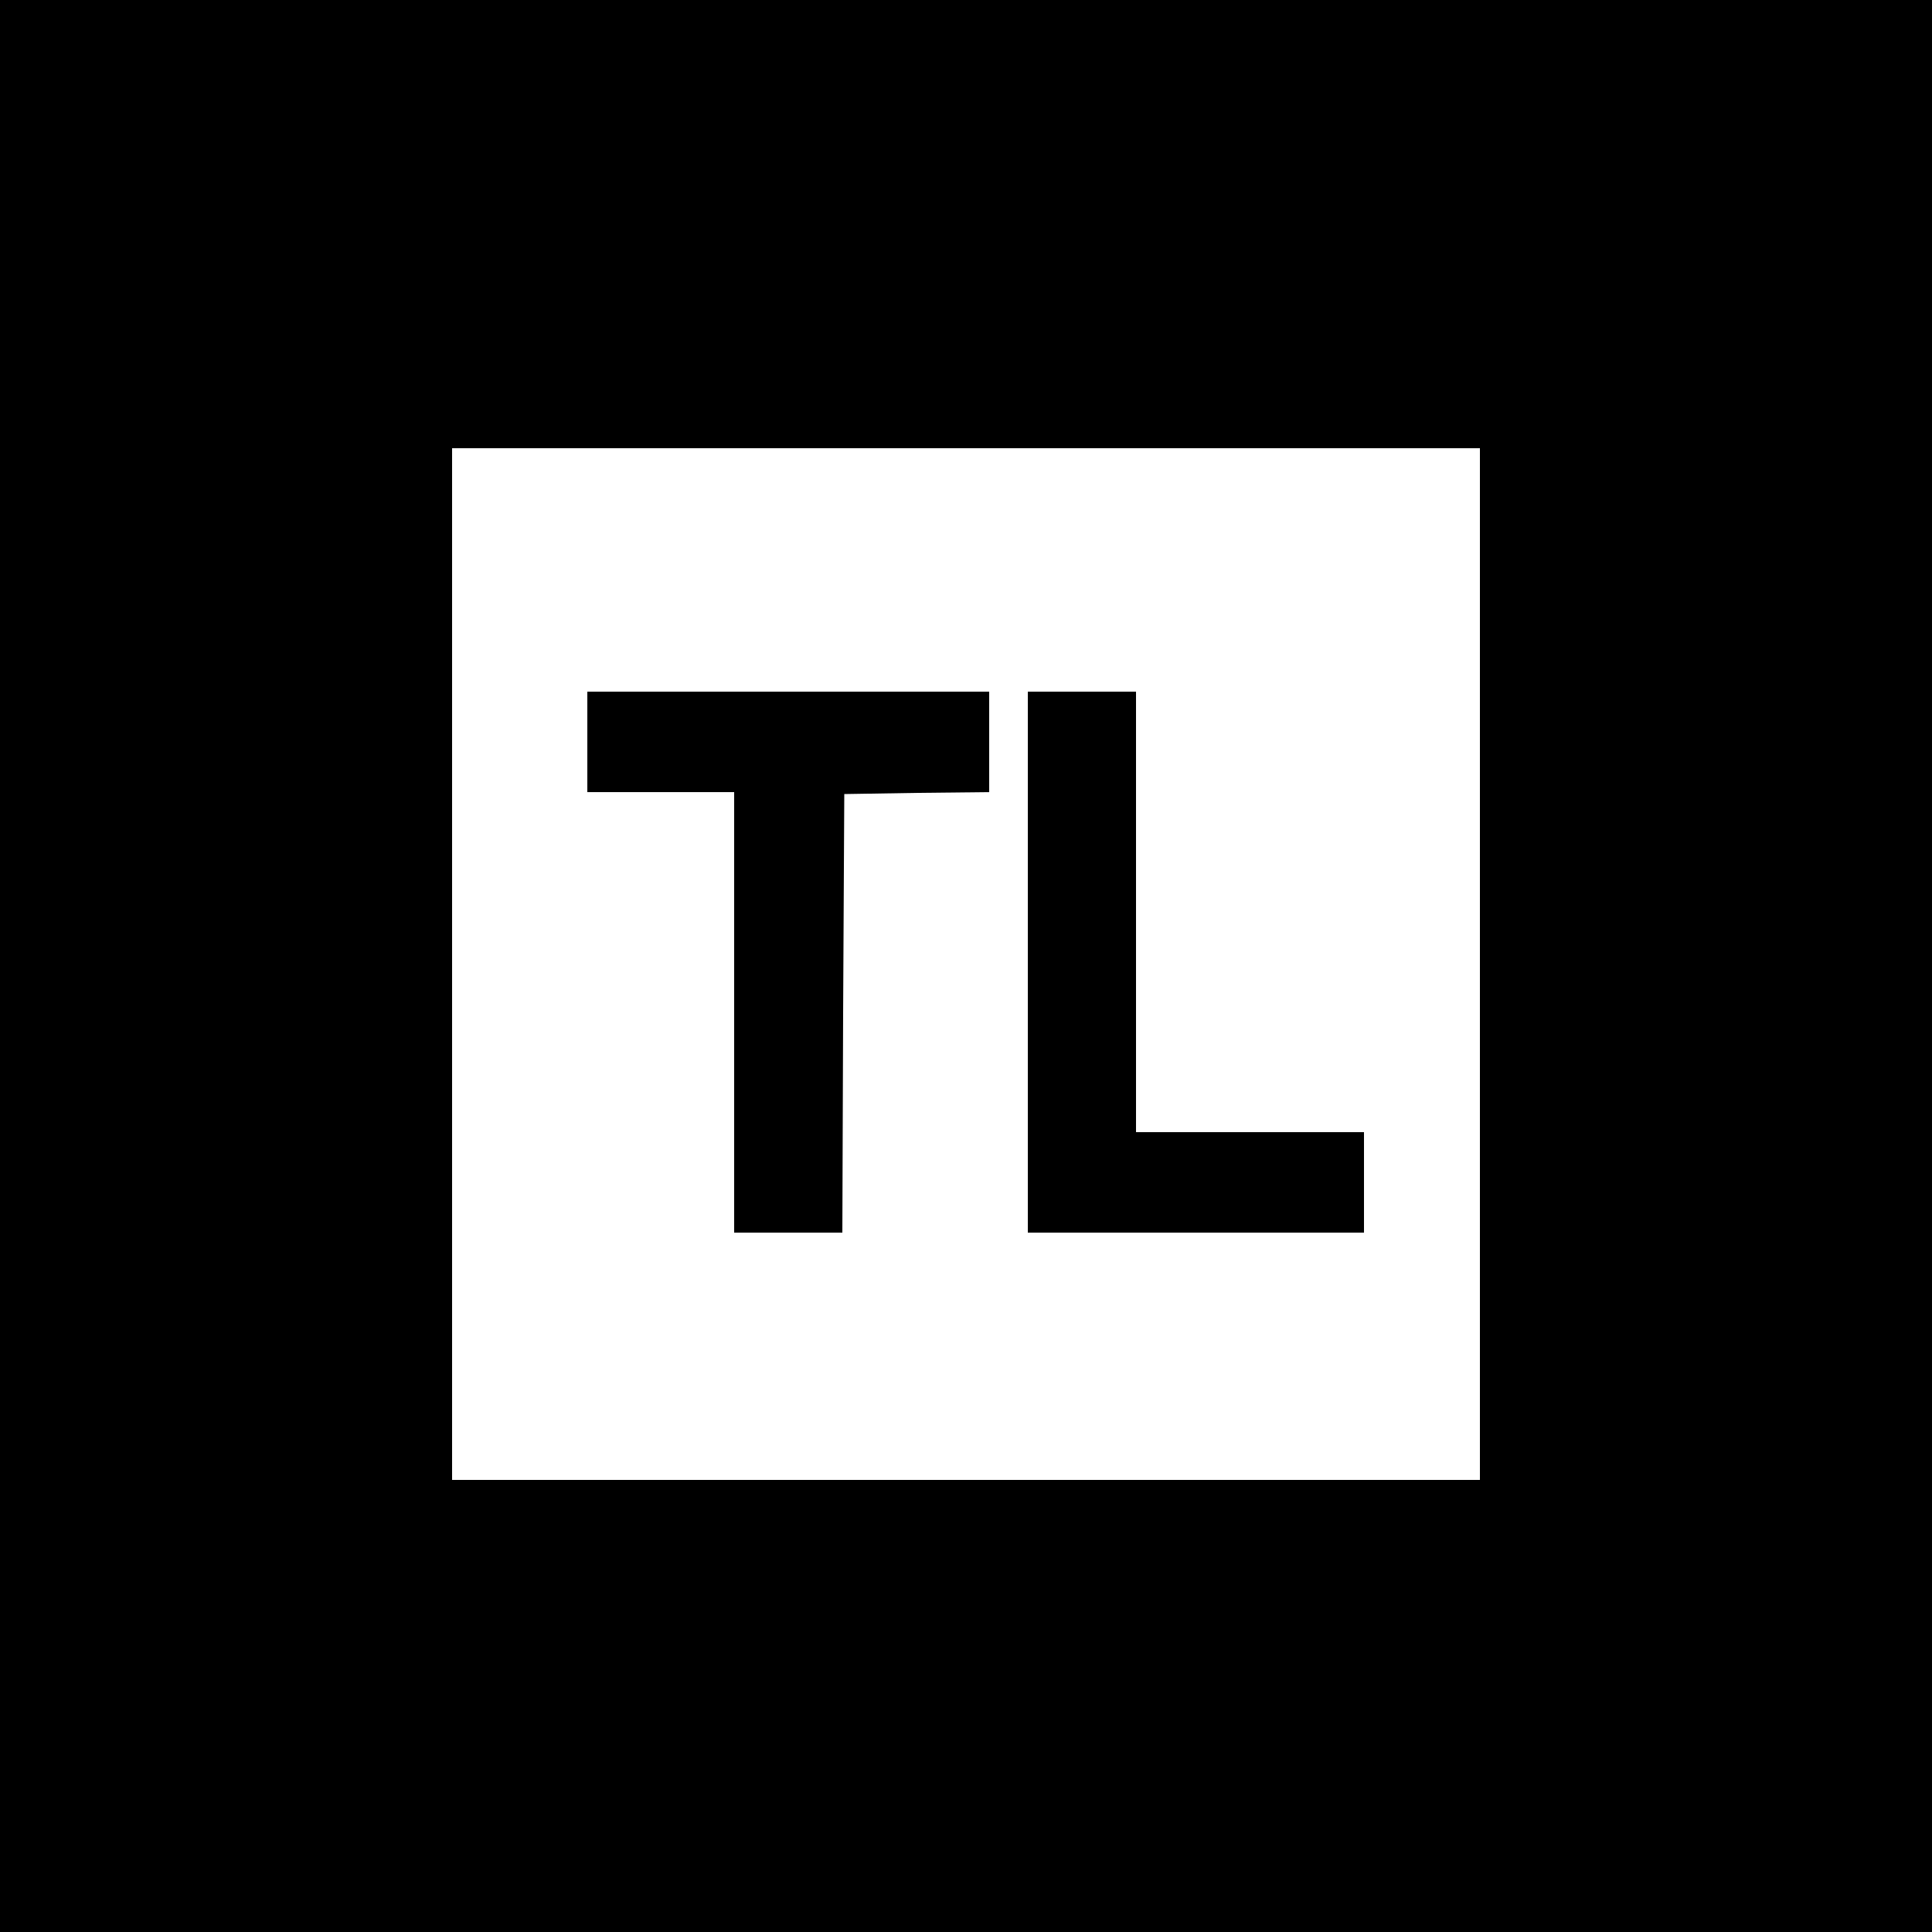
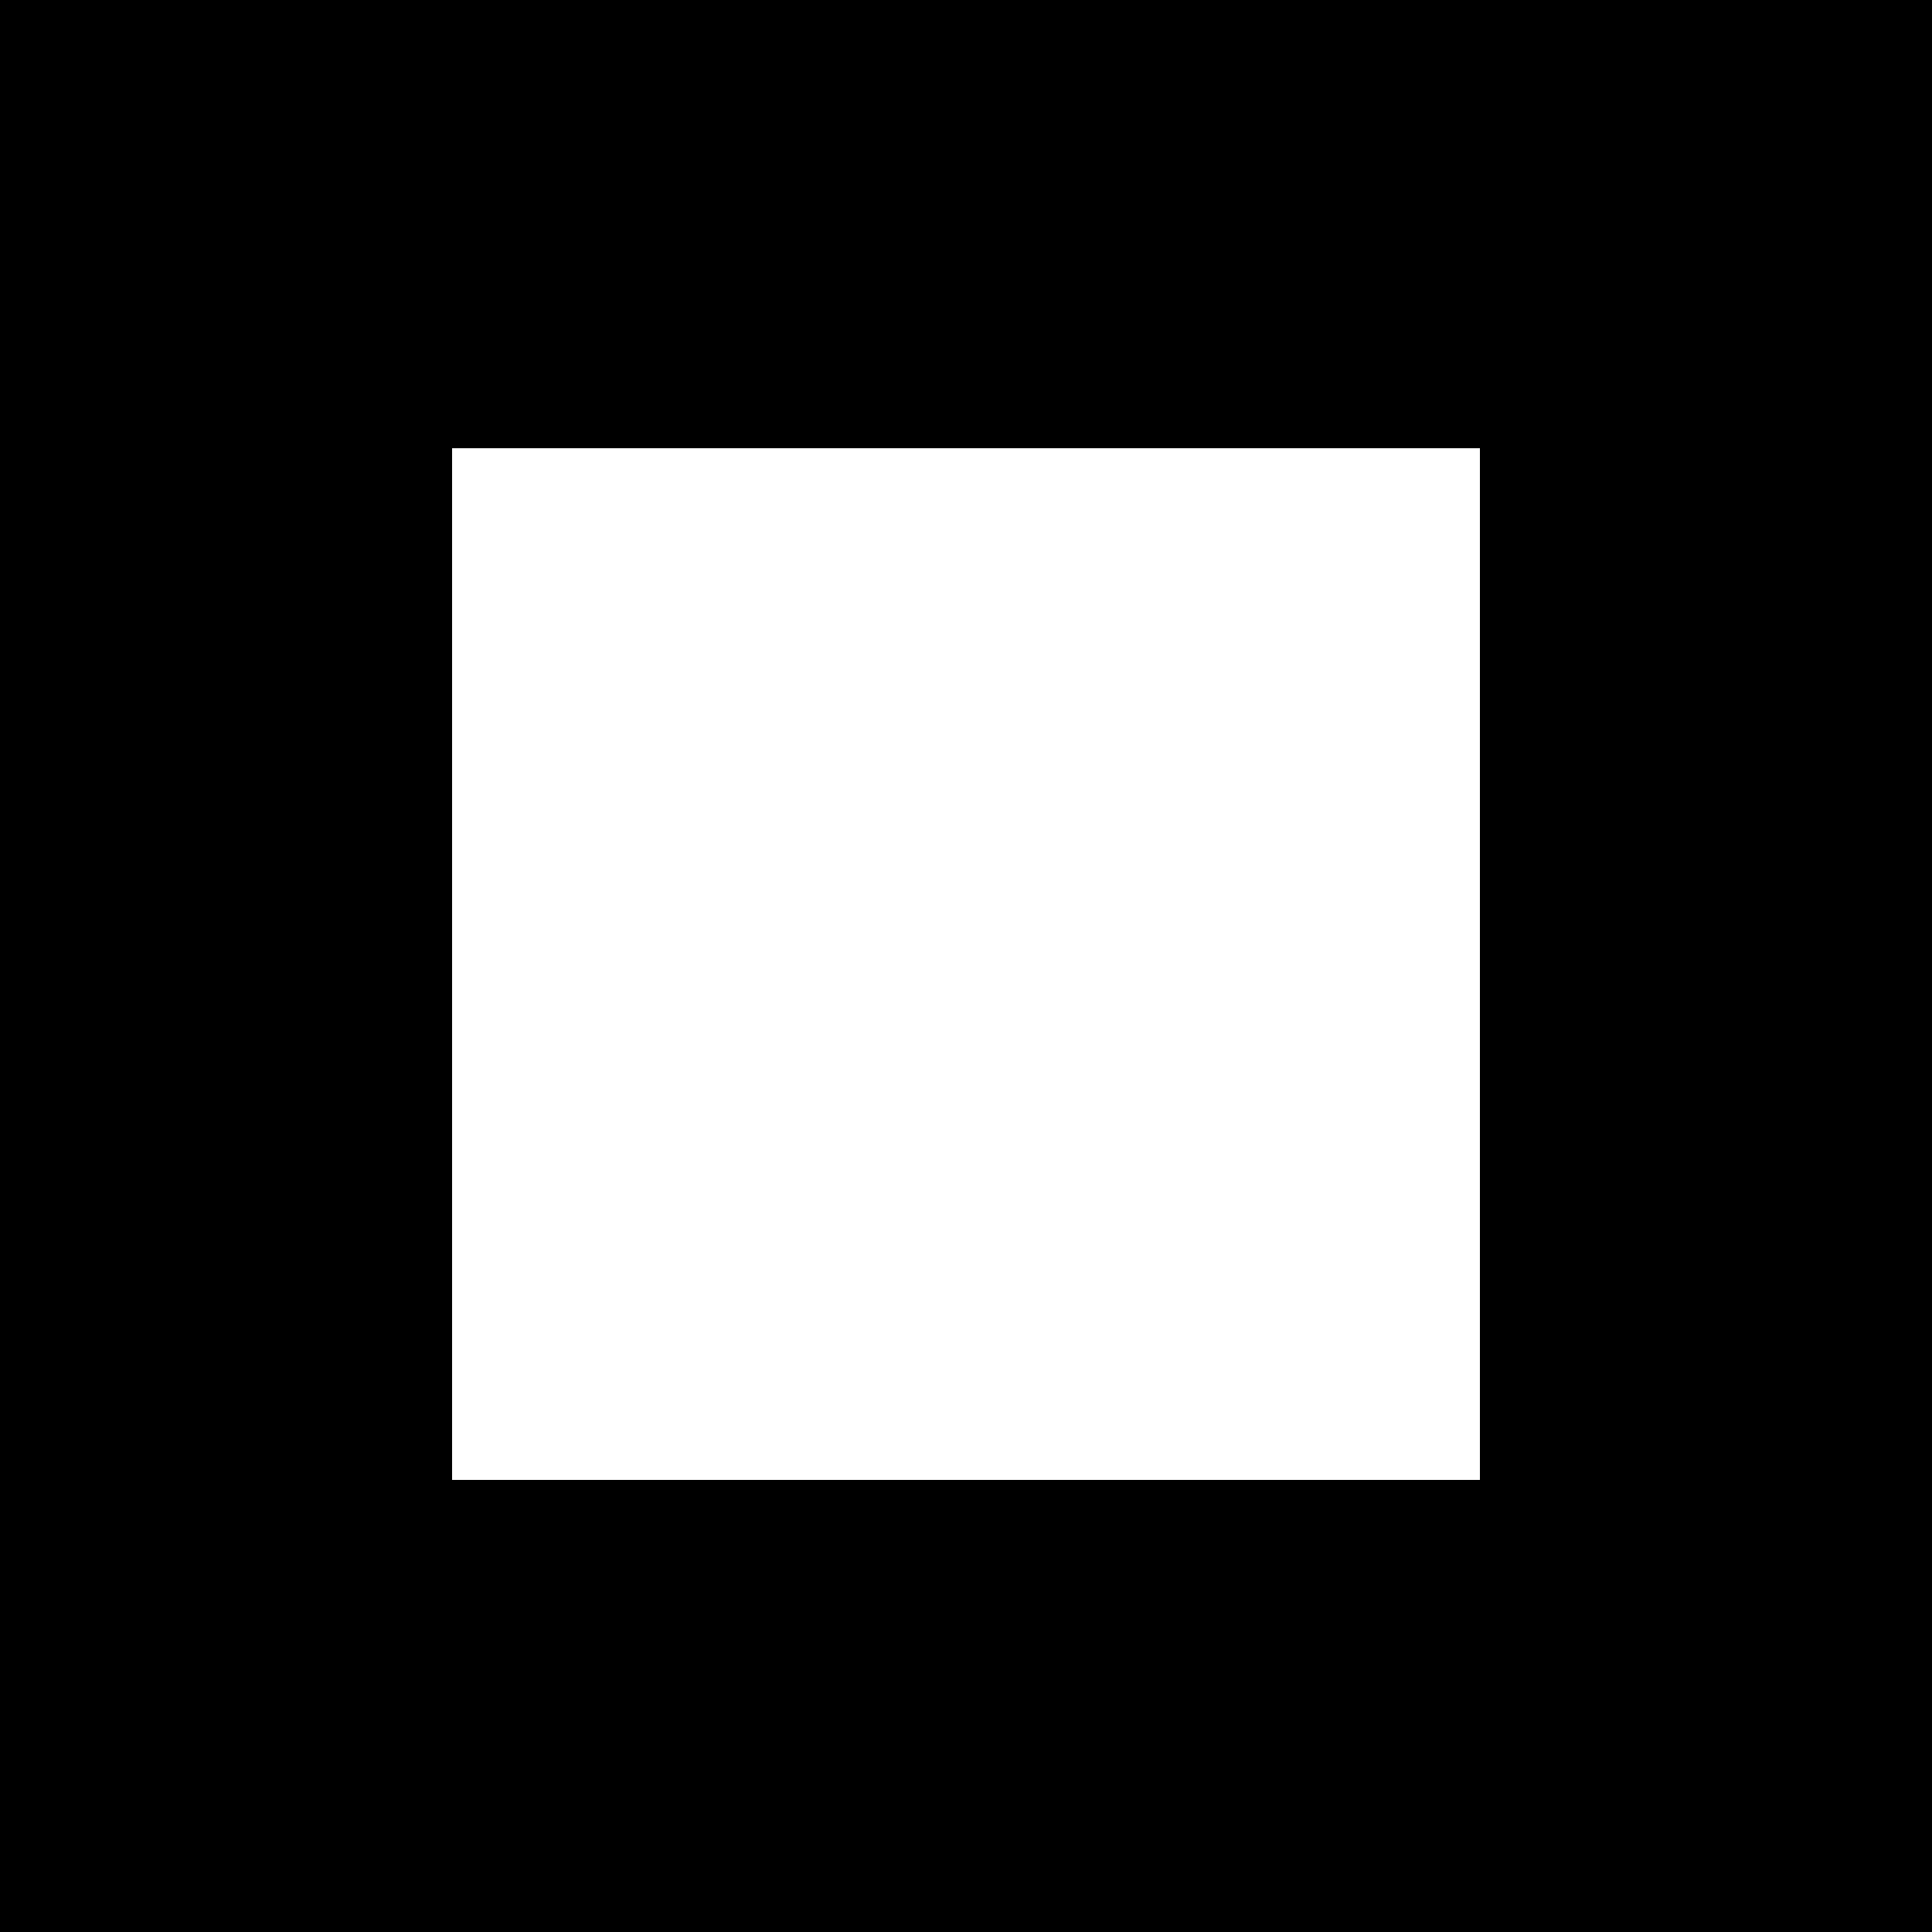
<svg xmlns="http://www.w3.org/2000/svg" version="1.0" width="500pt" height="500pt" viewBox="0 0 500 500" preserveAspectRatio="xMidYMid meet">
  <g transform="translate(0,500) scale(0.1,-0.1)" fill="#000000" stroke="none">
    <path d="M0 2500 l0 -2500 2500 0 2500 0 0 2500 0 2500 -2500 0 -2500 0 0 -2500z m3830 5 l0 -1335 -1330 0 -1330 0 0 1335 0 1335 1330 0 1330 0 0 -1335z" />
-     <path d="M1520 3080 l0 -130 190 0 190 0 0 -570 0 -570 140 0 140 0 2 568 3 567 188 3 187 2 0 130 0 130 -520 0 -520 0 0 -130z" />
-     <path d="M2660 2510 l0 -700 435 0 435 0 0 130 0 130 -295 0 -295 0 0 570 0 570 -140 0 -140 0 0 -700z" />
  </g>
</svg>